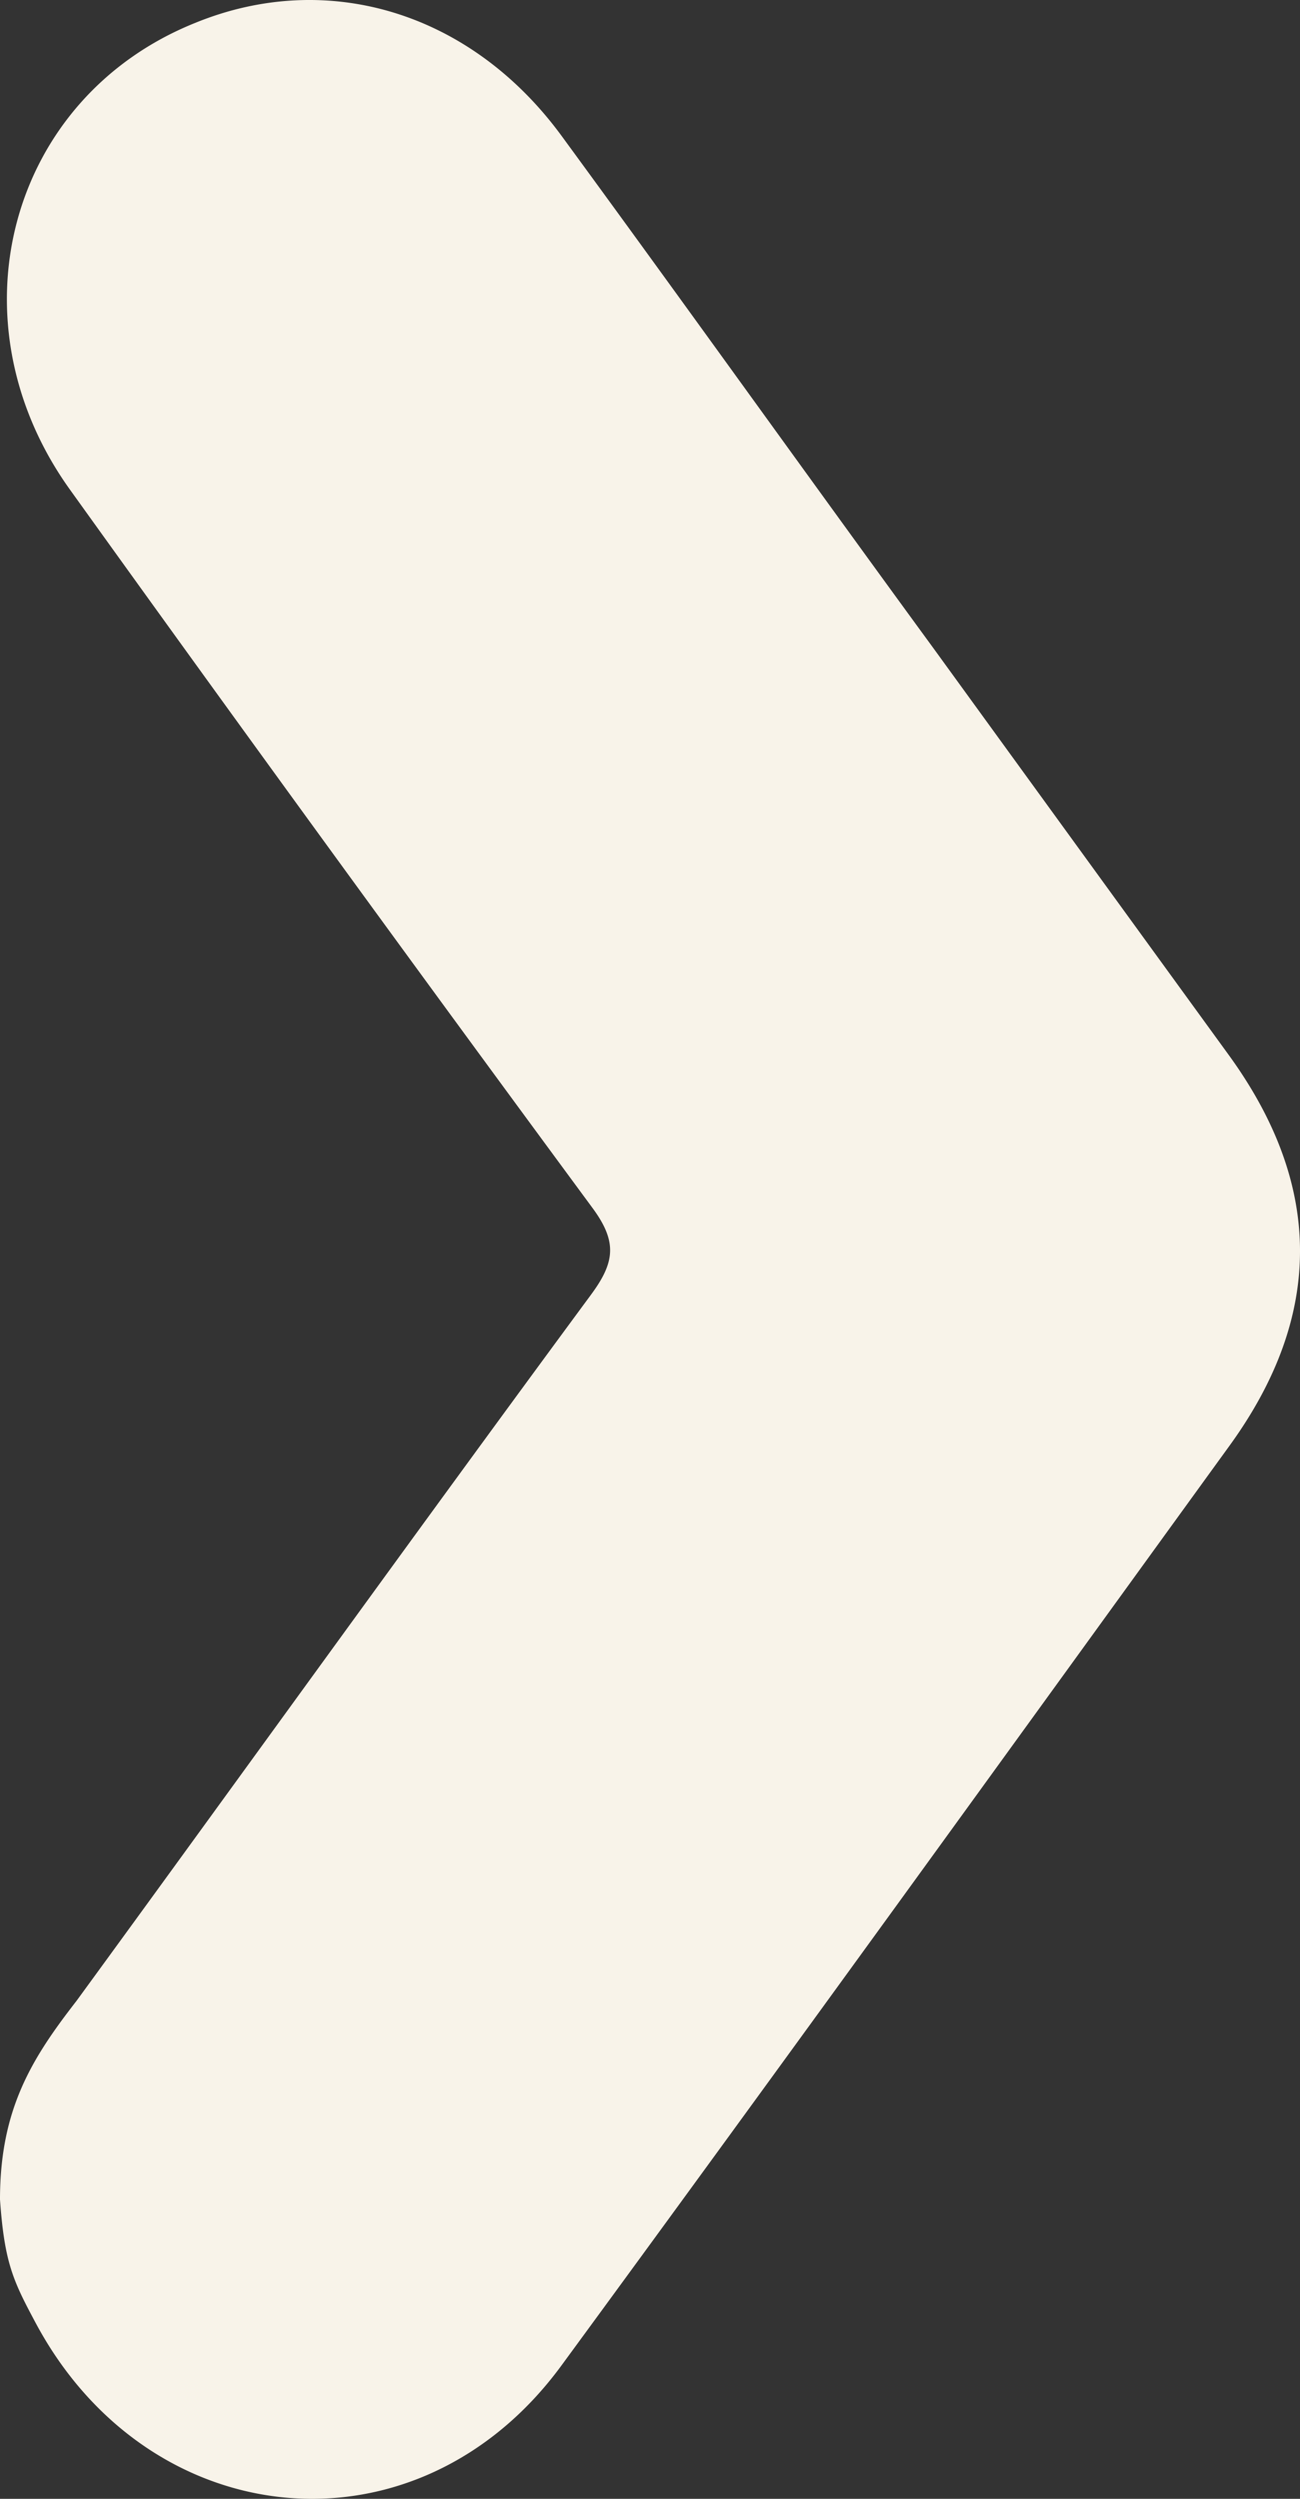
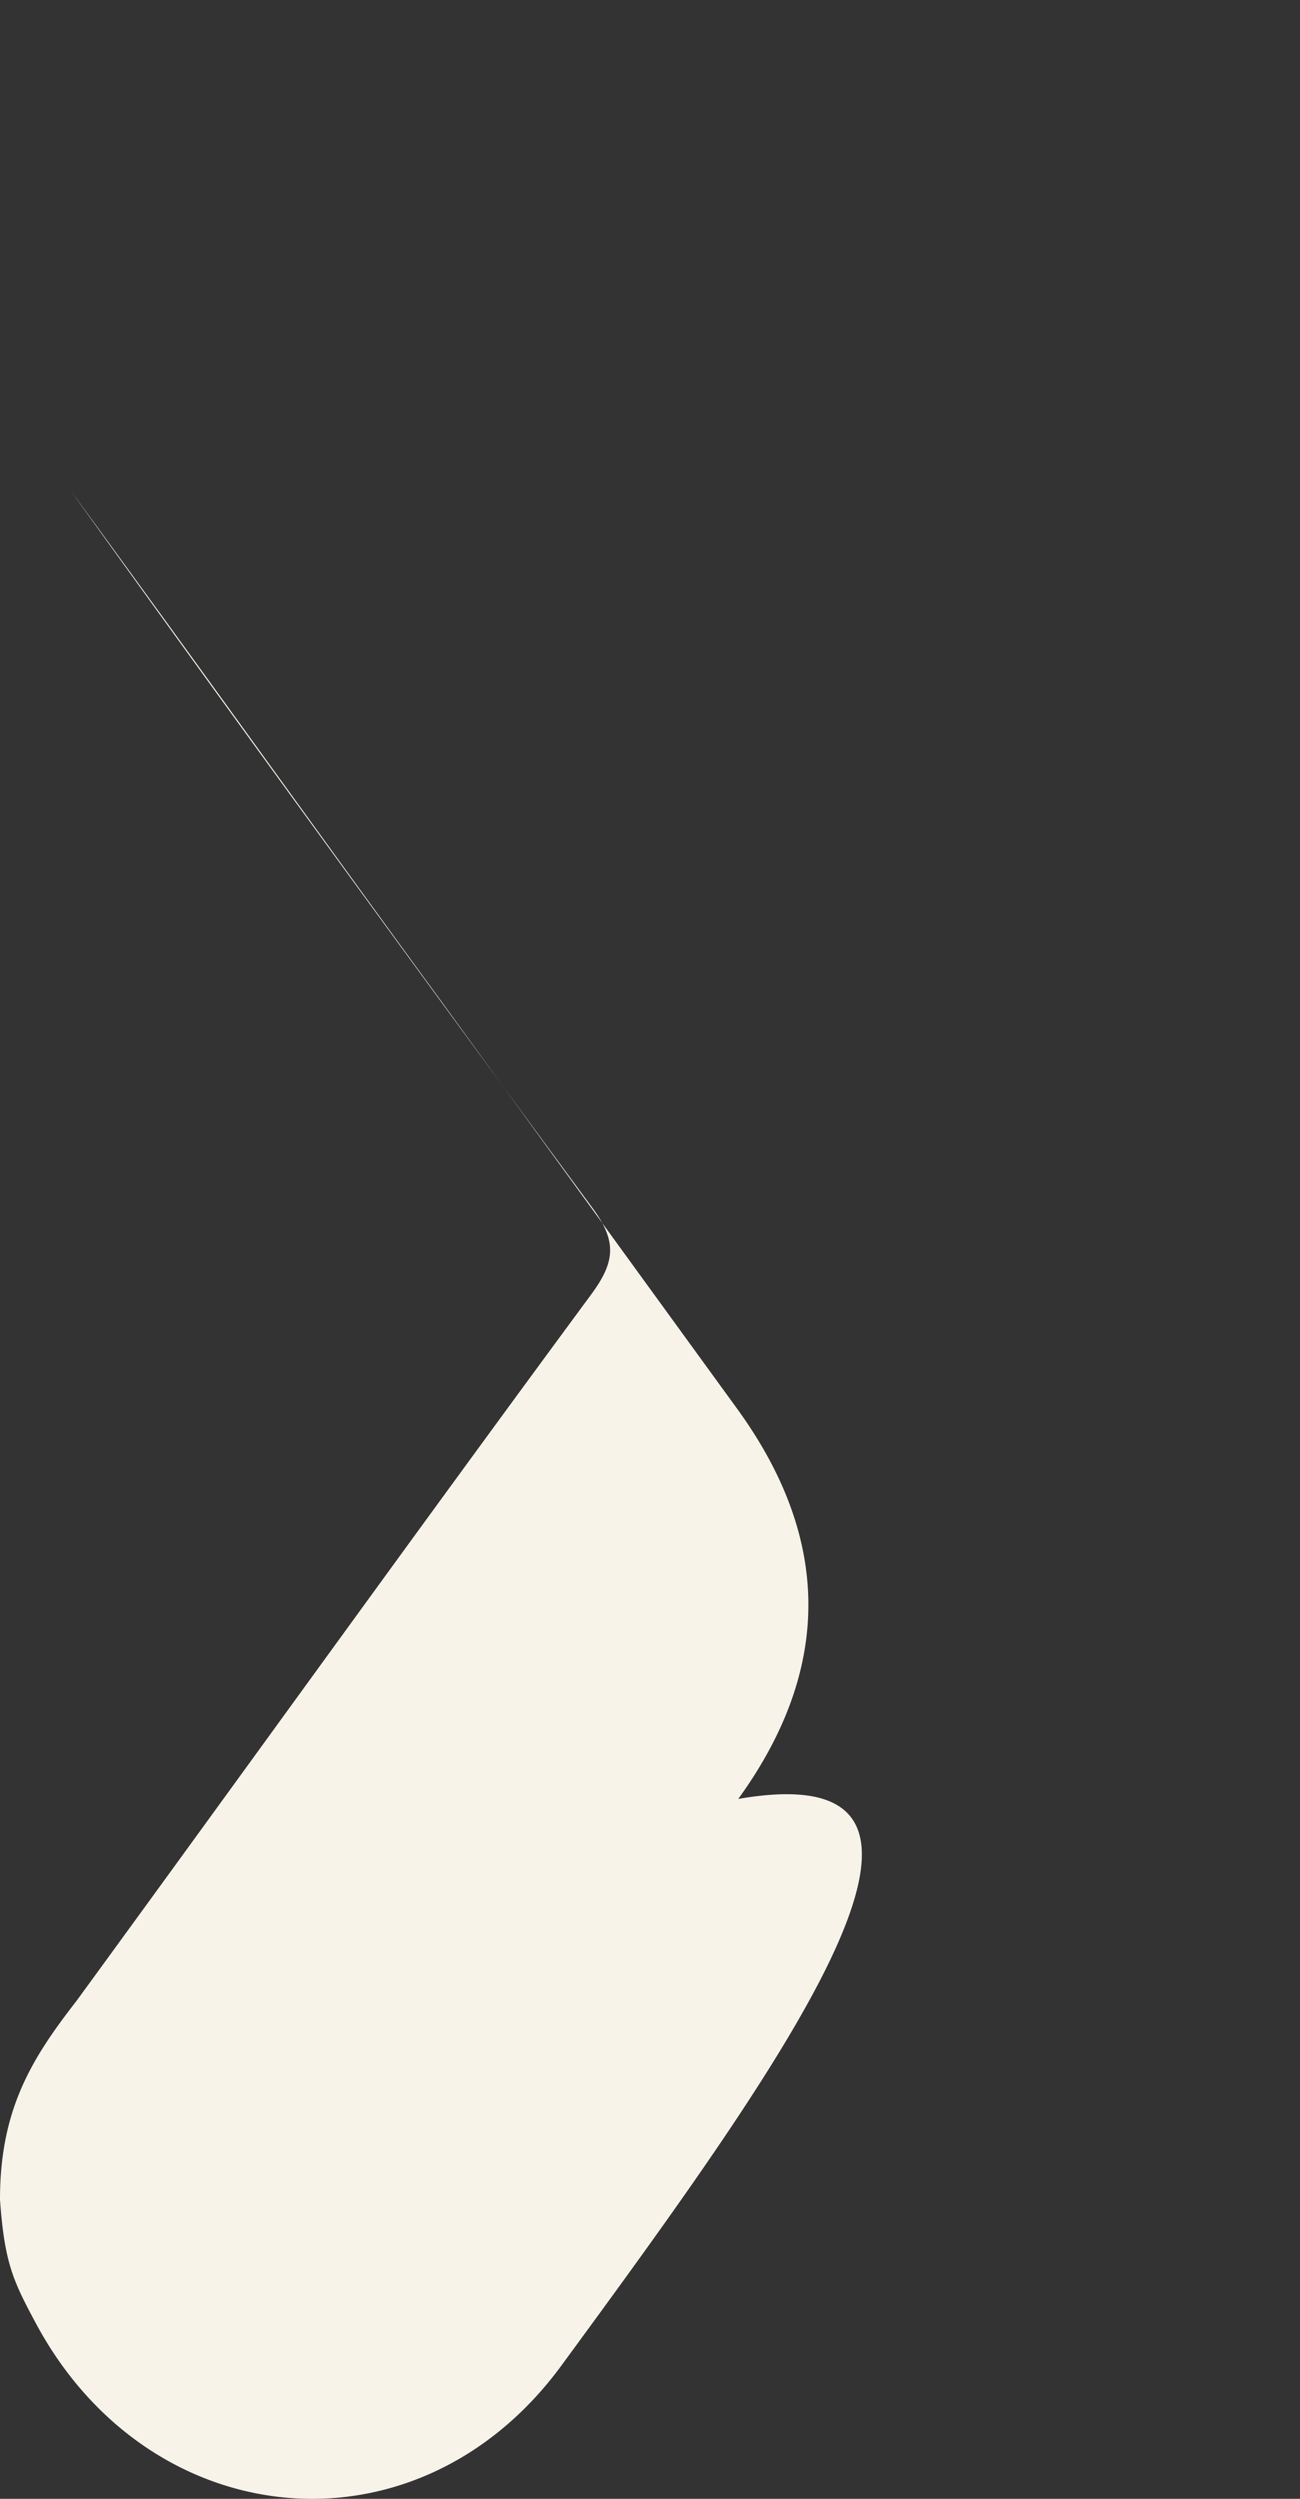
<svg xmlns="http://www.w3.org/2000/svg" width="384" height="738" fill="none">
  <rect width="100%" height="100%" fill="#333333" stroke="none" />
-   <path d="M0 649.592c0-26.723 9.45-41.717 22.561-58.603C73.28 521.482 123.51 451.61 174.594 382.347c7.054-9.564 7.783-15.595.425-25.585A20612.915 20612.915 0 0120.737 144.708C-15.143 94.817 2.493 28.965 57.589 6.791 96.692-9.23 139.14 3.563 165.957 40.235c36.852 50.318 72.975 100.879 109.888 151.38 29.149 40.164 58.299 80.309 87.448 120.433 27.609 38.338 27.609 76.594 0 114.769C297.555 517.523 232.06 608.29 165.836 698.63 123.267 756.684 44.12 748.909 10.52 686.02 3.987 673.792 1.312 668.432 0 649.592z" fill="#F8F3E9" />
+   <path d="M0 649.592c0-26.723 9.45-41.717 22.561-58.603C73.28 521.482 123.51 451.61 174.594 382.347c7.054-9.564 7.783-15.595.425-25.585A20612.915 20612.915 0 0120.737 144.708c36.852 50.318 72.975 100.879 109.888 151.38 29.149 40.164 58.299 80.309 87.448 120.433 27.609 38.338 27.609 76.594 0 114.769C297.555 517.523 232.06 608.29 165.836 698.63 123.267 756.684 44.12 748.909 10.52 686.02 3.987 673.792 1.312 668.432 0 649.592z" fill="#F8F3E9" />
</svg>